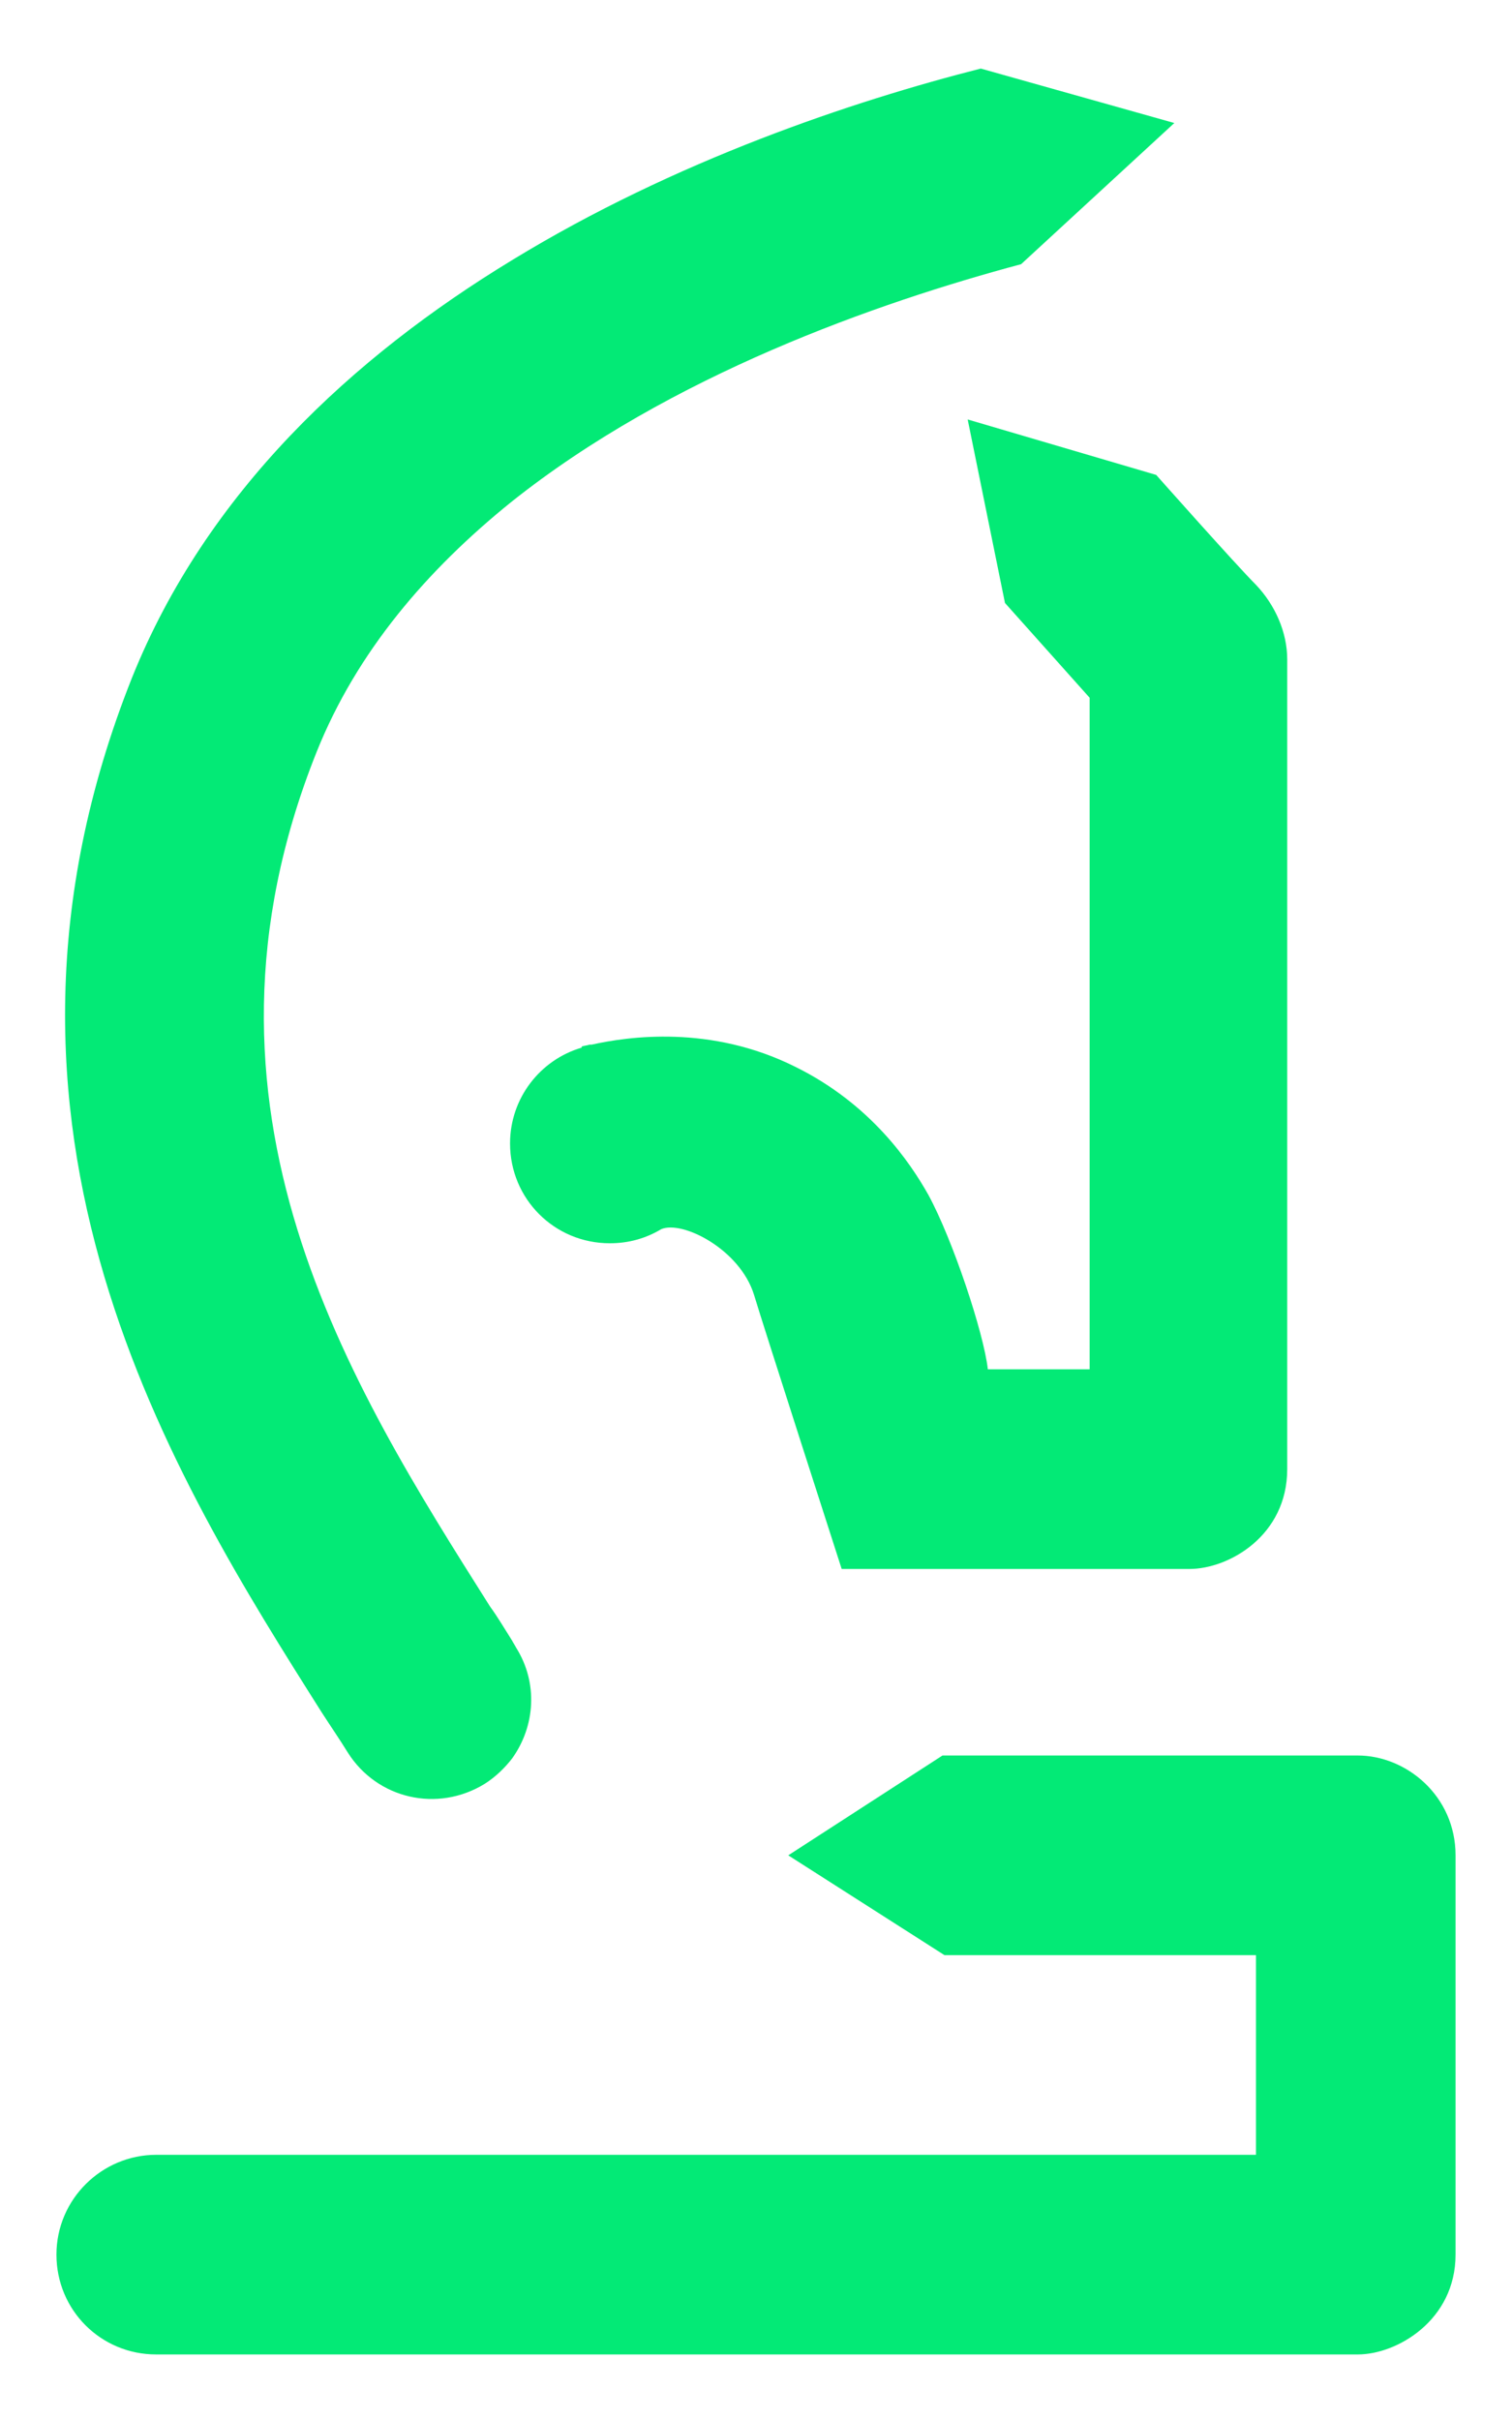
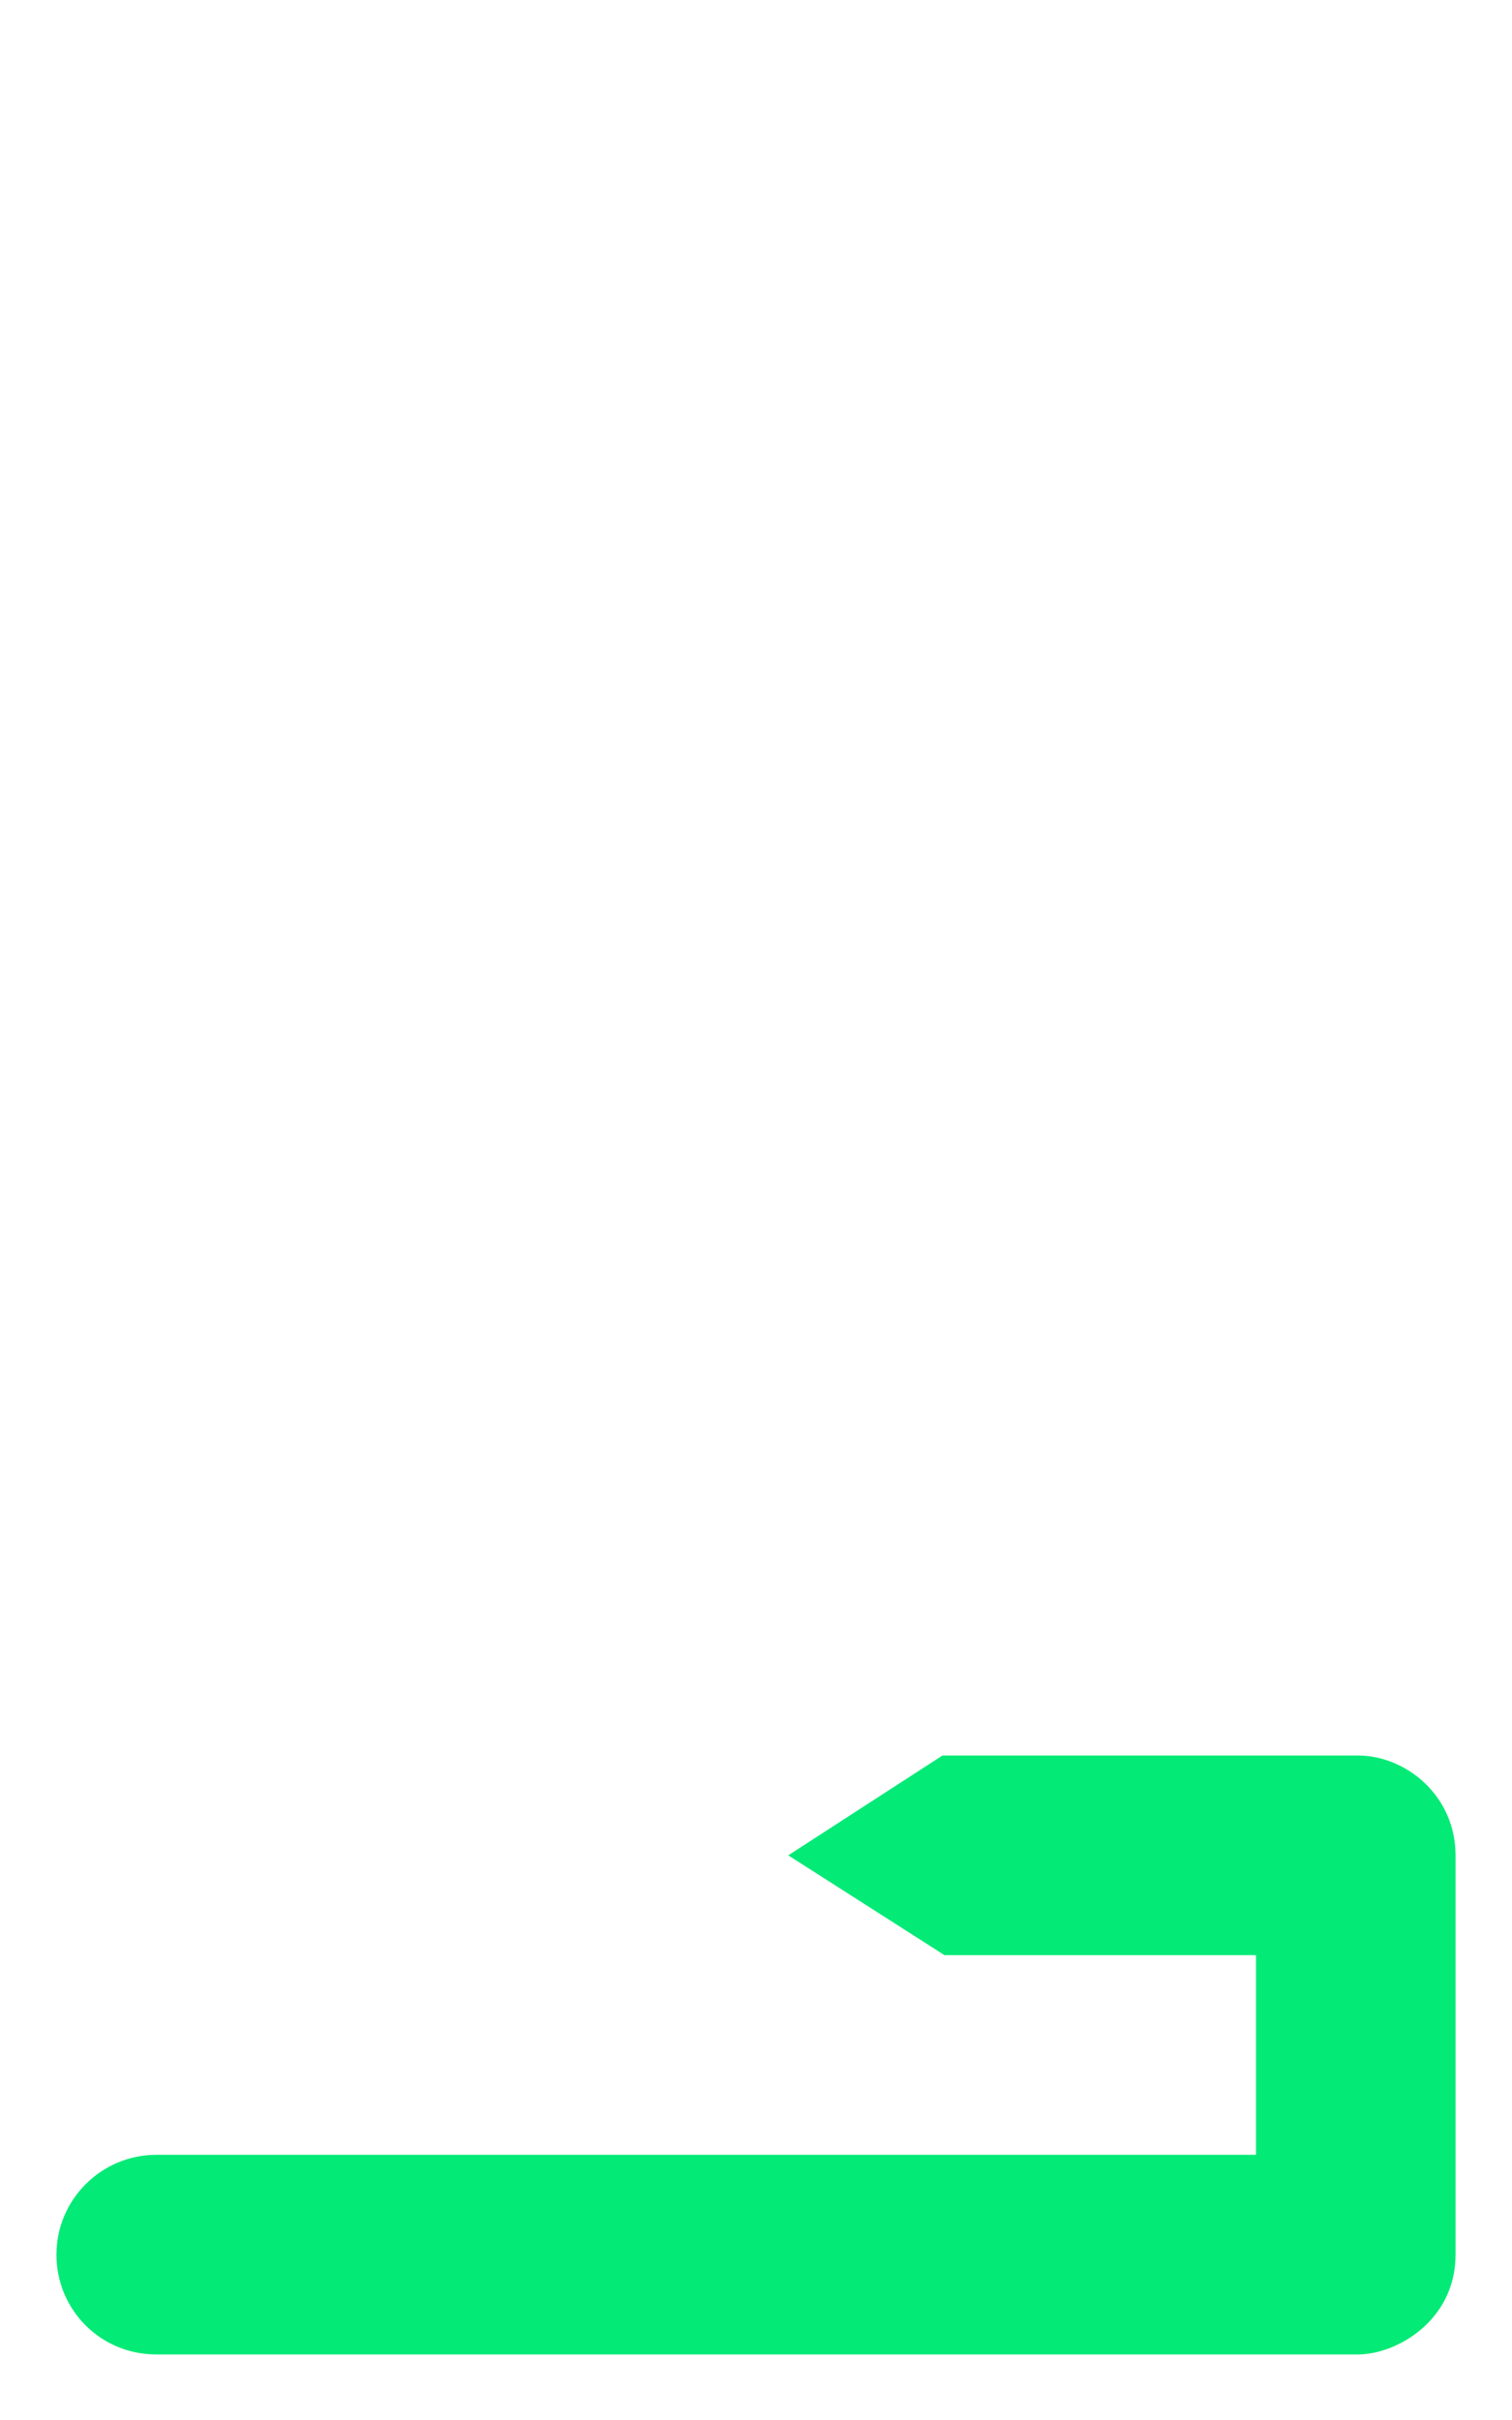
<svg xmlns="http://www.w3.org/2000/svg" version="1.1" id="Layer_1" x="0px" y="0px" viewBox="0 0 150 240" style="enable-background:new 0 0 150 240;" xml:space="preserve">
  <style type="text/css">
	.st0{fill:#03EA76;}
</style>
  <g>
    <g>
      <g>
        <path class="st0" d="M134.7,174.1c-3.1,0-41.2,0-41.2,0L78.2,184l15.5,9.9h30.9v19.8H50.8H15.5c-5.4,0-9.9,4.4-9.9,9.9     s4.4,9.9,9.9,9.9c0,0,15.5,0,35.3,0c34.2,0,81.4,0,83.9,0c3.9,0,9.7-3.4,9.7-9.9c0-4.5,0-26.6,0-39.6     C144.4,178.1,139.5,174.1,134.7,174.1z" />
      </g>
      <g>
-         <path class="st0" d="M96,41.6l3.7,18.2l8.4,9.4v66.6c-3.4,0-6.7,0-10.1,0c-0.4-3.6-3.5-12.9-5.9-17.3c-1.8-3.2-5.7-9-13.2-12.7     c-8.4-4.2-16.6-3-20.2-2.2c-0.1,0-0.1,0-0.2,0c-0.3,0.1-0.6,0.1-0.8,0.2l0,0.1c-4.1,1.2-7.1,5-7.1,9.5c0,5.5,4.4,9.9,9.9,9.9     c1.9,0,3.6-0.5,5.1-1.4l0,0c2.1-0.9,7.8,2,9.2,6.5c0.8,2.7,8.7,27.2,8.7,27.2s30.6,0,34.5,0c3.9,0,9.7-3.3,9.7-9.9     c0-5.6,0-63.9,0-80.3c0-2.7-1.2-5.4-3.1-7.4c-2-2-9.9-10.9-9.9-10.9L96,41.6z" />
-       </g>
+         </g>
      <g>
-         <path class="st0" d="M34.5,173.8L34.5,173.8c2.9,4.6,8.9,6,13.6,3.1c1.1-0.7,2-1.6,2.7-2.5c2.3-3.2,2.6-7.5,0.4-11     c-0.1-0.2-0.3-0.5-0.4-0.7c-0.7-1.1-1.4-2.3-2.2-3.4c-13.9-22-31.3-49.4-17.2-84.7c4-10,11-18.1,19.3-24.8     c15.8-12.6,36.4-19.8,50.6-23.6c15.2-14,15.2-14,15.2-14s0,0-19.2-5.4C84.7,10,67,15.9,50.8,25.8c-15.8,9.6-30.3,23-37.7,41.4     c-17.8,44.7,4.2,79.5,18.8,102.6C32.8,171.2,33.7,172.5,34.5,173.8z" />
-       </g>
+         </g>
    </g>
  </g>
</svg>